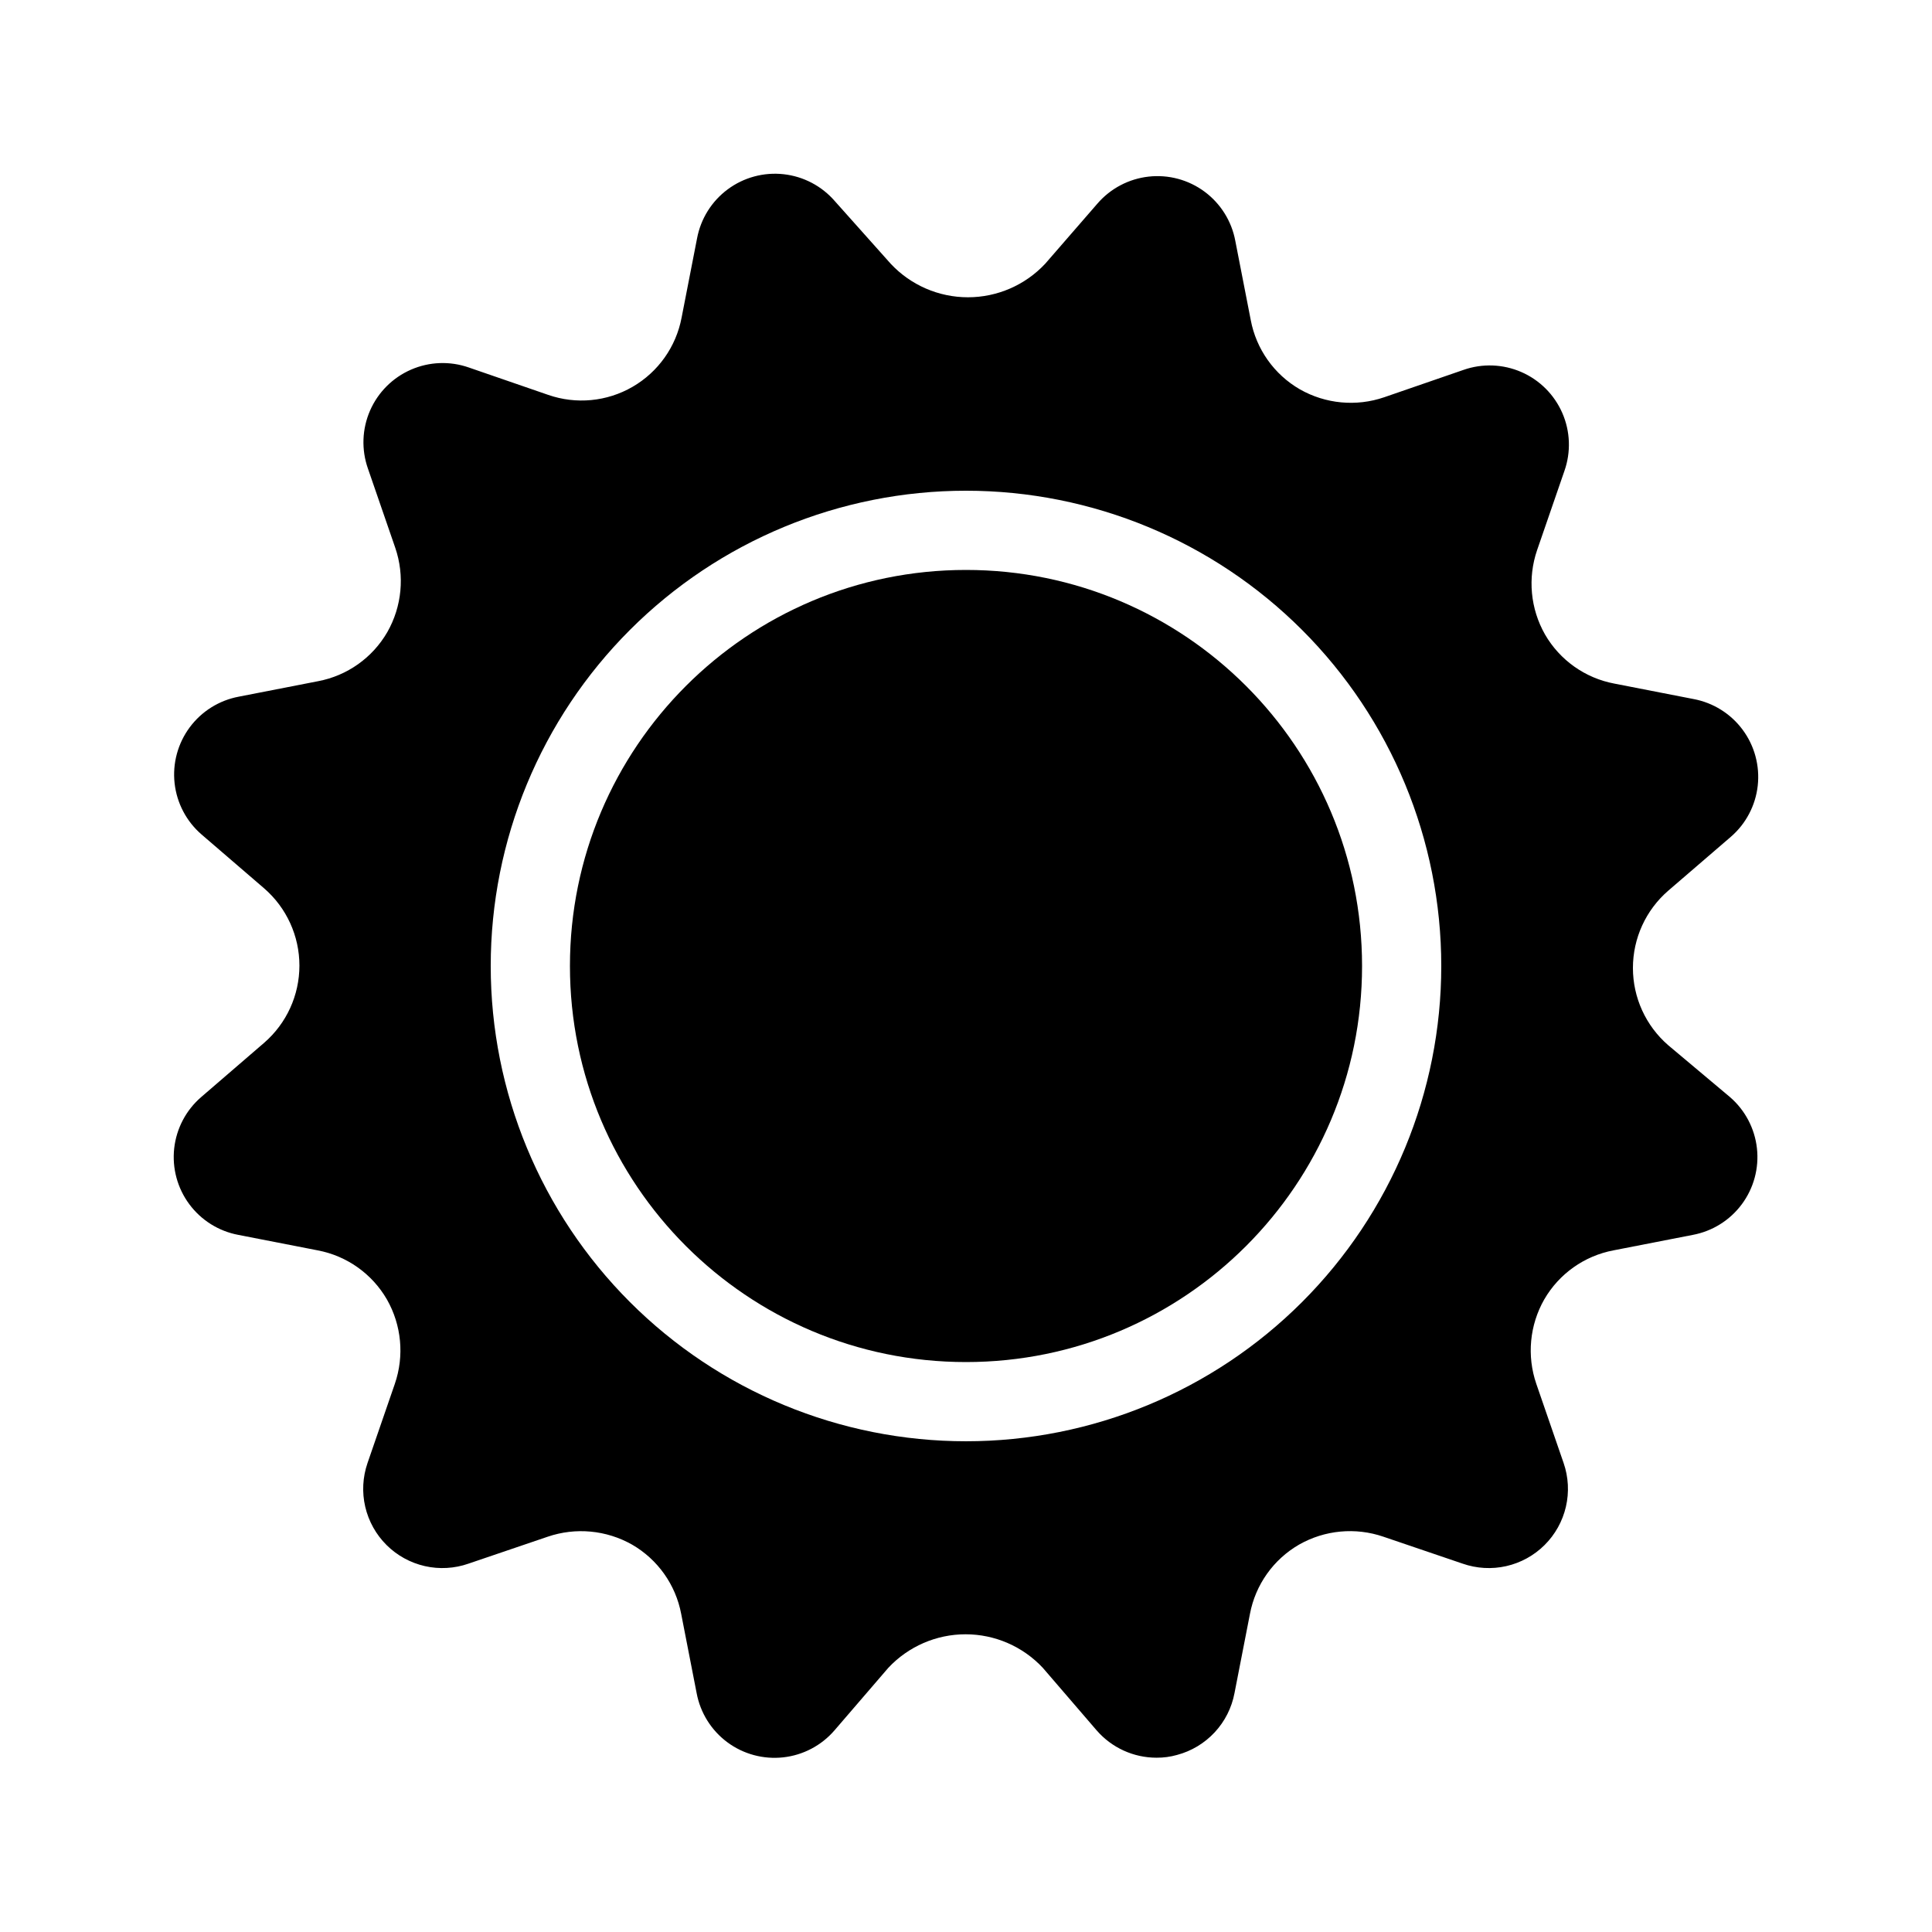
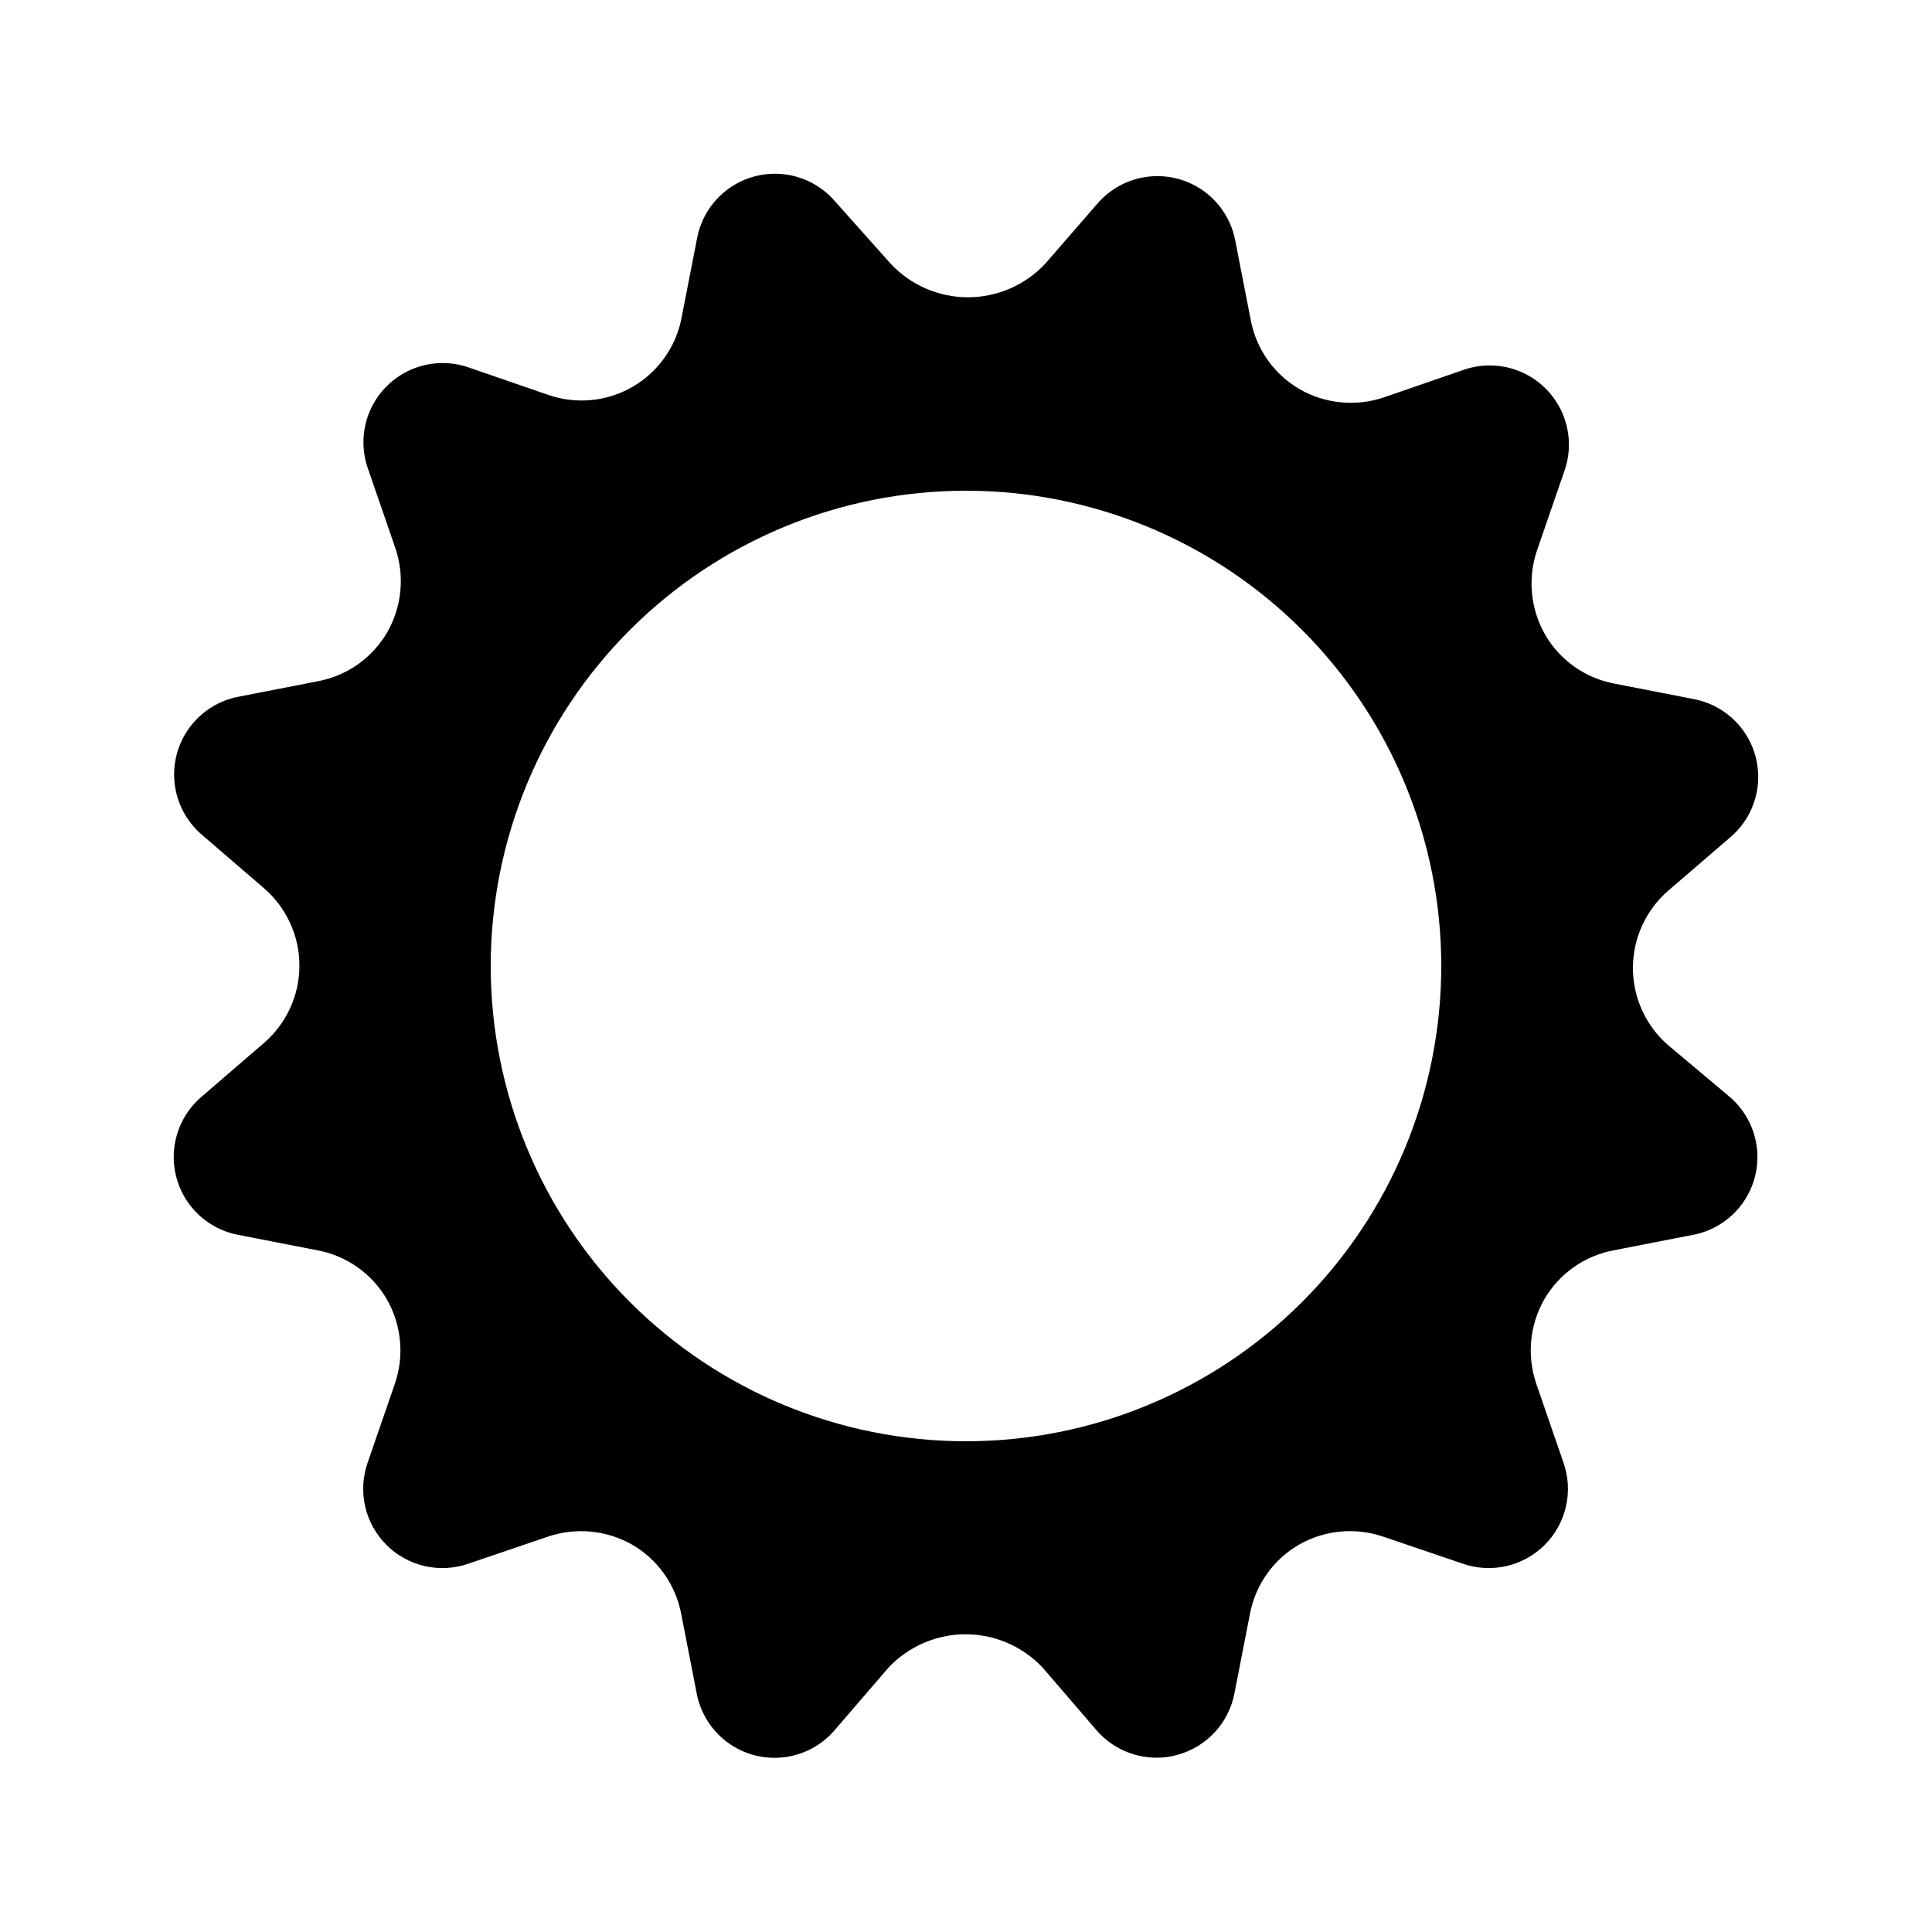
<svg xmlns="http://www.w3.org/2000/svg" fill="#000000" width="800px" height="800px" version="1.1" viewBox="144 144 512 512">
  <g>
-     <path d="m504.96 400c0 57.965-46.992 104.96-104.96 104.96-57.969 0-104.96-46.992-104.96-104.96 0-57.969 46.992-104.96 104.96-104.96 57.965 0 104.96 46.992 104.96 104.96" />
    <path d="m586.09 420.99c-5.938-5.144-9.348-12.613-9.348-20.469 0-7.856 3.41-15.324 9.348-20.469l16.582-14.273c4.012-3.461 6.566-8.312 7.148-13.578s-0.848-10.559-4-14.812c-3.156-4.258-7.805-7.164-13.012-8.137l-20.992-4.094c-7.731-1.453-14.438-6.207-18.371-13.012-3.875-6.809-4.637-14.949-2.098-22.359l7.242-20.992c1.758-5 1.559-10.484-0.559-15.344-2.121-4.863-6-8.742-10.859-10.859-4.863-2.117-10.344-2.32-15.348-0.559l-20.992 7.242c-7.406 2.539-15.551 1.773-22.355-2.102-6.809-3.934-11.562-10.641-13.016-18.367l-4.094-20.992c-0.973-5.207-3.879-9.855-8.133-13.012-4.258-3.156-9.547-4.586-14.812-4-5.269 0.582-10.117 3.133-13.582 7.144l-13.852 15.953c-5.301 5.668-12.711 8.883-20.469 8.883-7.758 0-15.168-3.215-20.469-8.883l-14.797-16.582c-3.465-4.012-8.312-6.562-13.578-7.148-5.269-0.582-10.559 0.848-14.816 4.004-4.254 3.152-7.16 7.801-8.133 13.012l-4.094 20.992c-1.457 7.711-6.203 14.406-12.996 18.336-6.793 3.934-14.961 4.711-22.375 2.129l-20.992-7.242c-5.004-1.758-10.484-1.559-15.348 0.562-4.859 2.117-8.738 5.996-10.855 10.855-2.121 4.863-2.32 10.344-0.562 15.348l7.242 20.992c2.543 7.41 1.777 15.551-2.098 22.355-3.934 6.809-10.641 11.562-18.367 13.016l-20.992 4.094c-5.211 0.973-9.859 3.879-13.012 8.133-3.156 4.258-4.586 9.551-4.004 14.816 0.586 5.266 3.137 10.117 7.148 13.578l16.582 14.273c5.938 5.144 9.348 12.613 9.348 20.469s-3.41 15.324-9.348 20.465l-16.688 14.383c-4.012 3.461-6.562 8.312-7.148 13.578-0.582 5.266 0.848 10.559 4.004 14.812 3.152 4.258 7.801 7.16 13.012 8.133l20.992 4.094c7.727 1.453 14.434 6.207 18.367 13.016 3.875 6.805 4.641 14.949 2.098 22.355l-7.242 20.992c-1.285 3.731-1.496 7.746-0.605 11.59 0.895 3.84 2.848 7.356 5.644 10.137 2.793 2.781 6.312 4.715 10.156 5.59 3.84 0.871 7.852 0.645 11.57-0.656l20.992-7.137c7.41-2.527 15.547-1.762 22.355 2.098 6.809 3.934 11.562 10.645 13.016 18.371l4.094 20.992c0.973 5.207 3.879 9.855 8.133 13.012 4.258 3.156 9.551 4.582 14.816 4s10.117-3.137 13.578-7.148l14.273-16.582c5.301-5.664 12.711-8.883 20.469-8.883 7.758 0 15.168 3.219 20.465 8.883l14.273 16.582h0.004c3.984 4.598 9.766 7.238 15.848 7.242 1.844 0.016 3.684-0.23 5.457-0.734 3.824-1.016 7.277-3.094 9.973-5.992 2.691-2.894 4.512-6.496 5.246-10.379l4.094-20.992c1.457-7.727 6.207-14.438 13.016-18.371 6.805-3.875 14.949-4.637 22.355-2.098l20.992 7.137c3.723 1.301 7.731 1.527 11.574 0.656 3.84-0.875 7.359-2.809 10.152-5.59 2.797-2.781 4.754-6.297 5.644-10.137 0.891-3.844 0.684-7.859-0.605-11.59l-7.242-20.992c-2.539-7.406-1.773-15.551 2.102-22.355 3.934-6.809 10.641-11.562 18.367-13.016l20.992-4.094c5.207-0.973 9.855-3.875 13.012-8.133 3.156-4.254 4.586-9.547 4-14.812-0.582-5.266-3.137-10.117-7.144-13.578zm-186.09 104.96c-33.406 0-65.441-13.27-89.062-36.891-23.621-23.617-36.891-55.656-36.891-89.059 0-33.406 13.27-65.441 36.891-89.062s55.656-36.891 89.062-36.891c33.402 0 65.441 13.27 89.059 36.891 23.621 23.621 36.891 55.656 36.891 89.062 0 33.402-13.27 65.441-36.891 89.059-23.617 23.621-55.656 36.891-89.059 36.891z" />
  </g>
</svg>